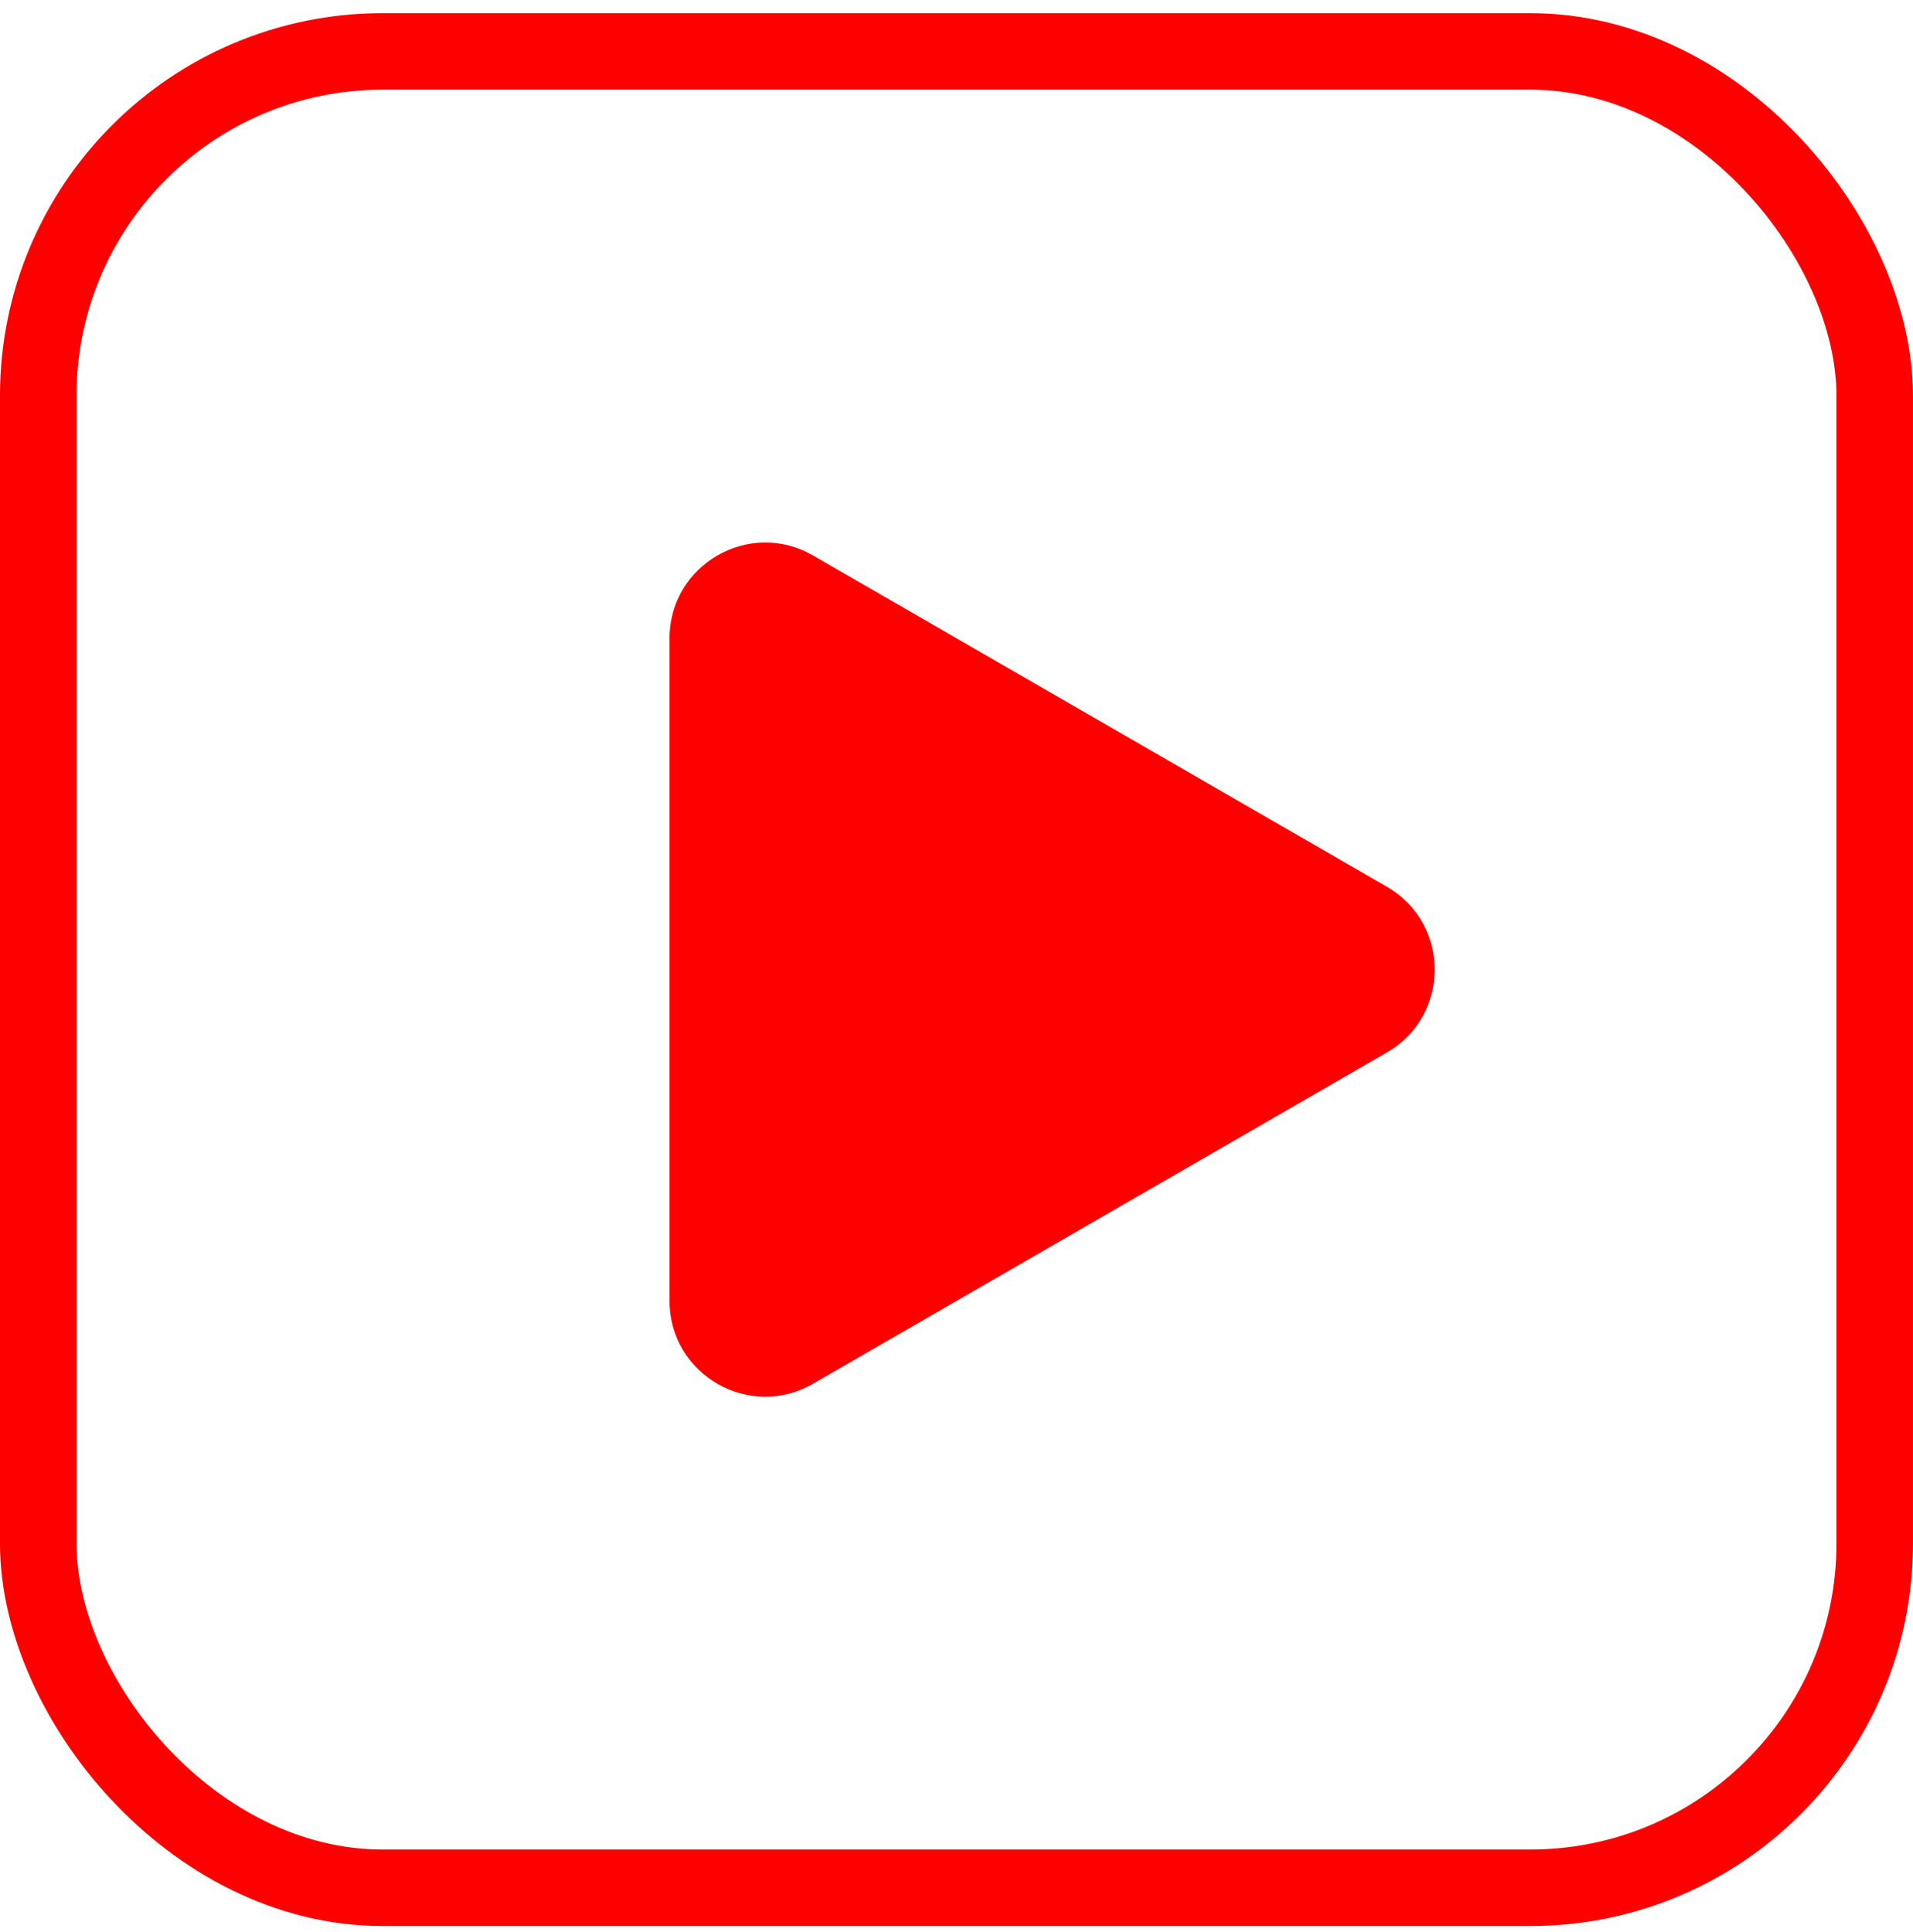
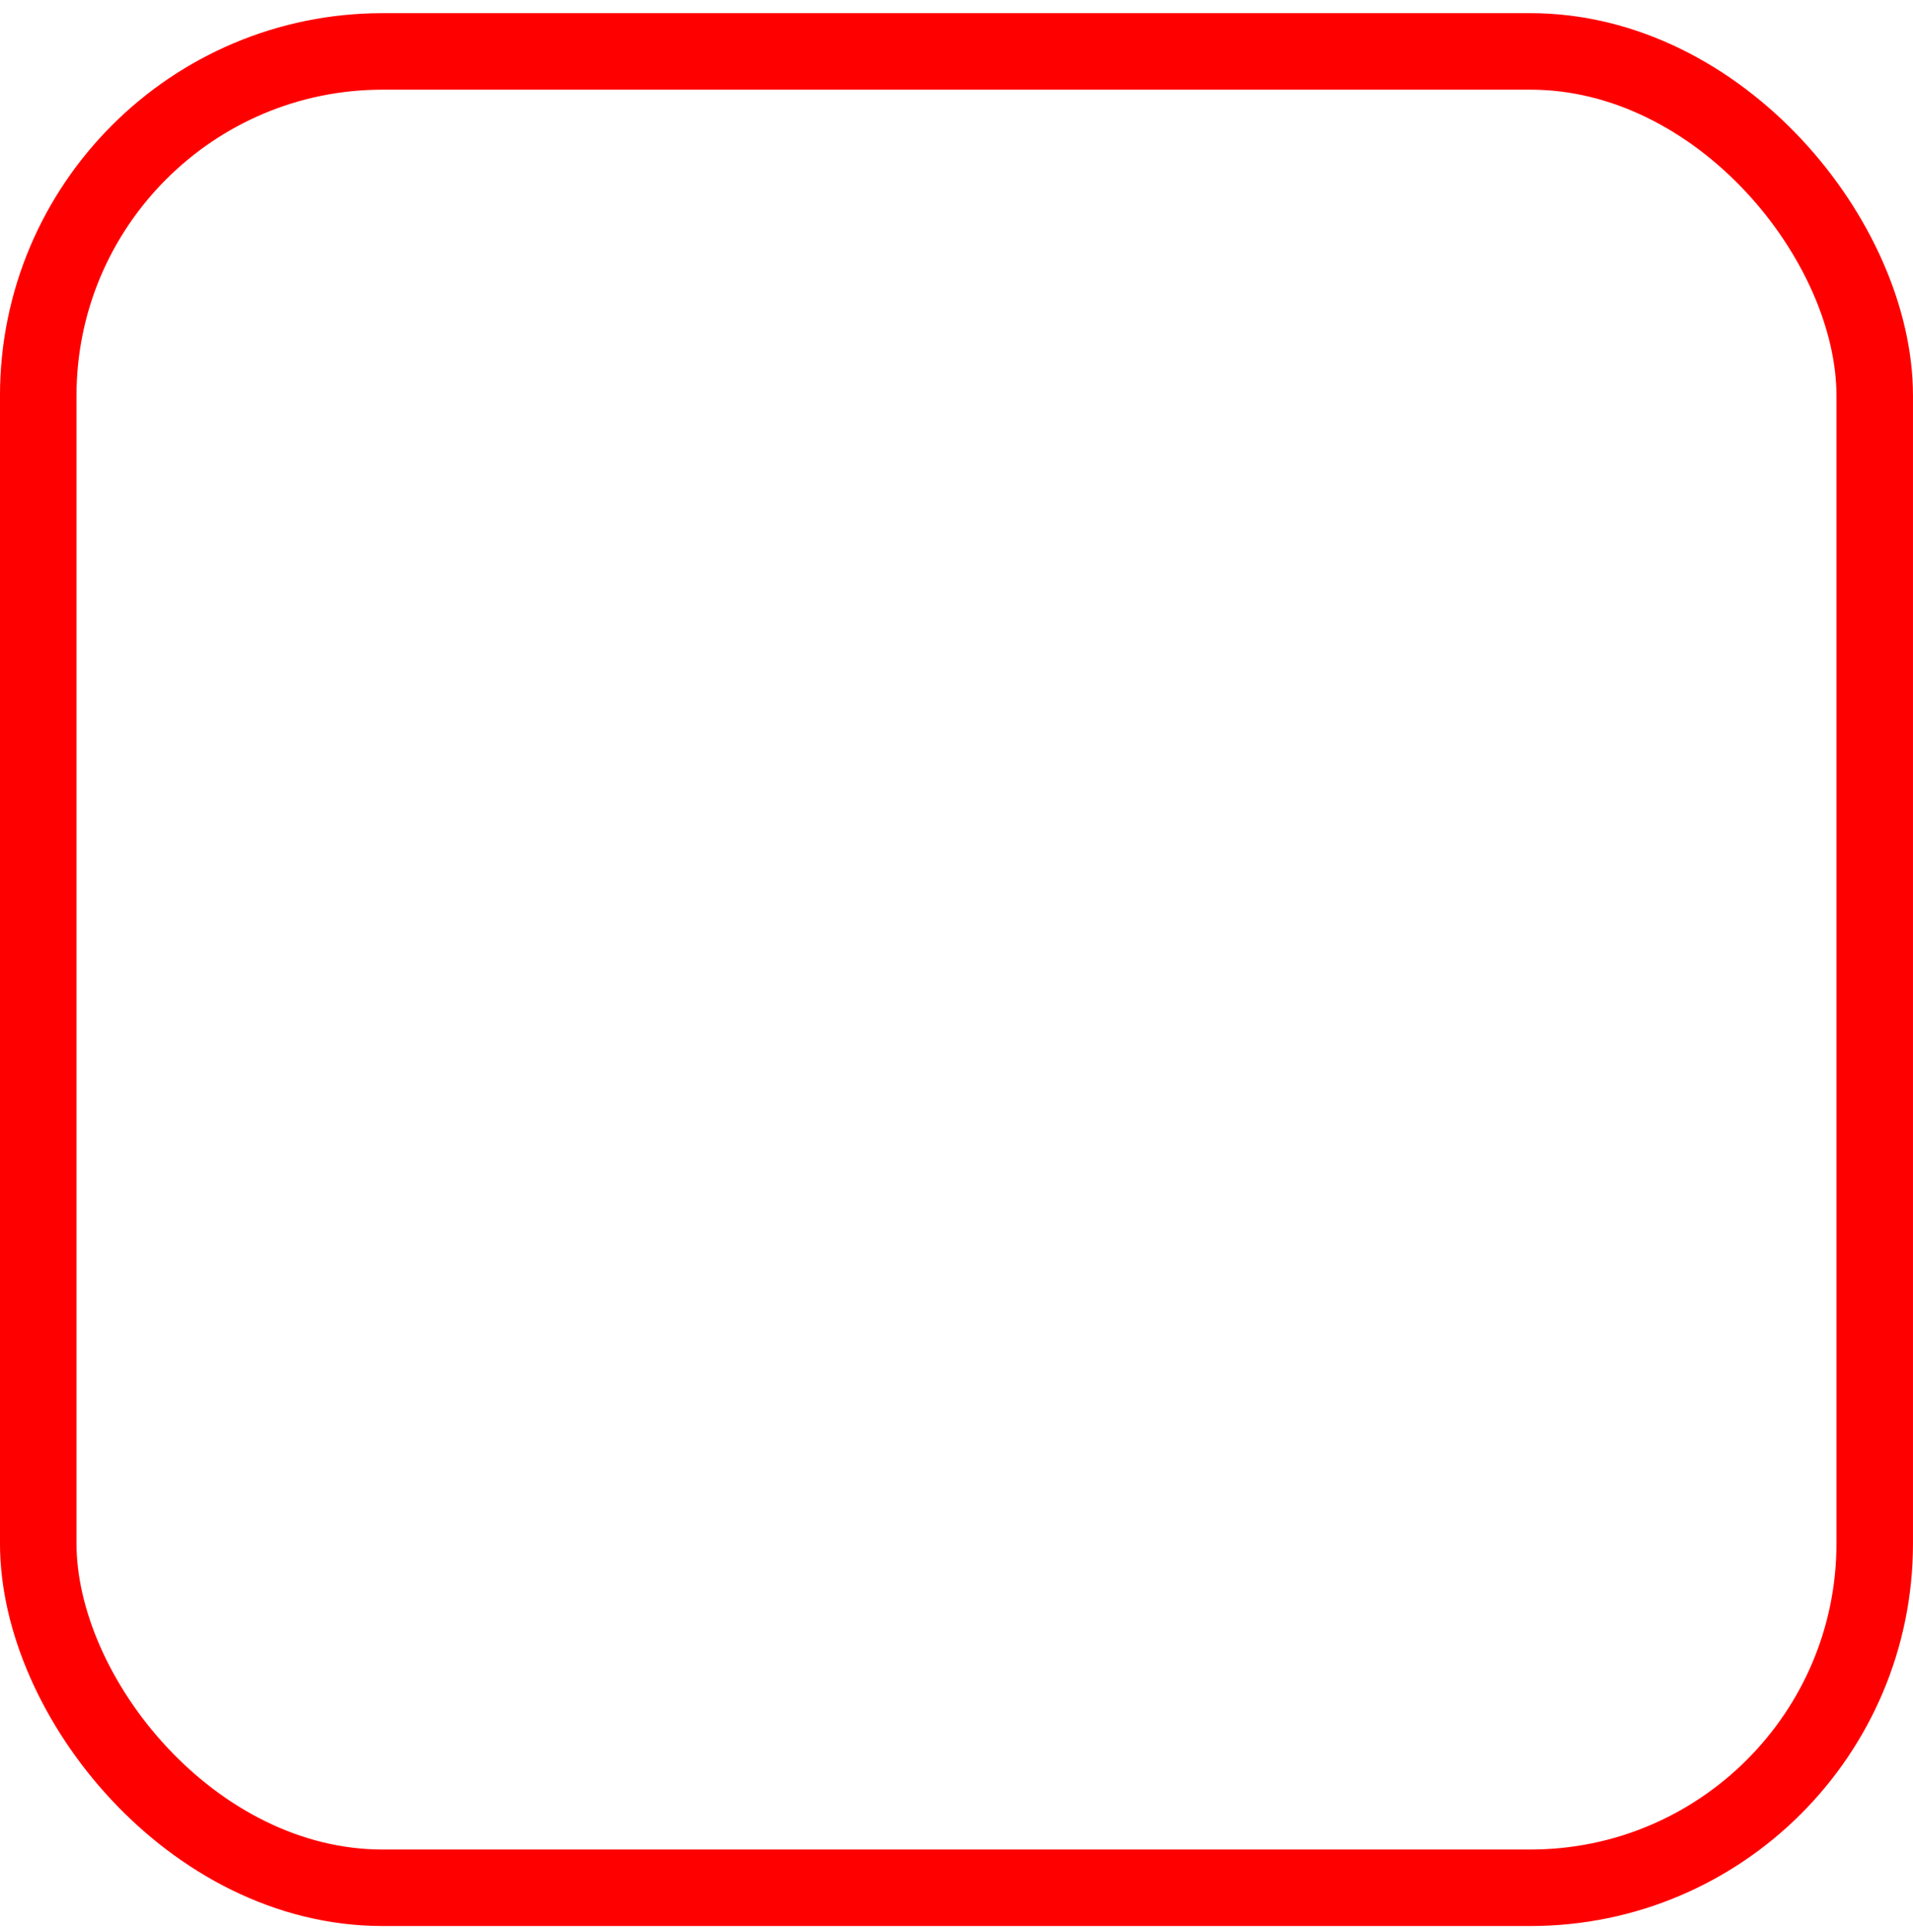
<svg xmlns="http://www.w3.org/2000/svg" width="100" height="101" viewBox="0 0 100 101" fill="none">
-   <path d="M72.499 46.358C75.832 48.283 75.832 53.094 72.499 55.019L42.499 72.339C39.166 74.264 34.999 71.858 34.999 68.009L34.999 33.368C34.999 29.519 39.166 27.113 42.499 29.038L72.499 46.358Z" fill="#FF0000" />
  <rect x="1.999" y="2.688" width="96" height="96" rx="18" stroke="#FF0000" stroke-width="4" />
</svg>